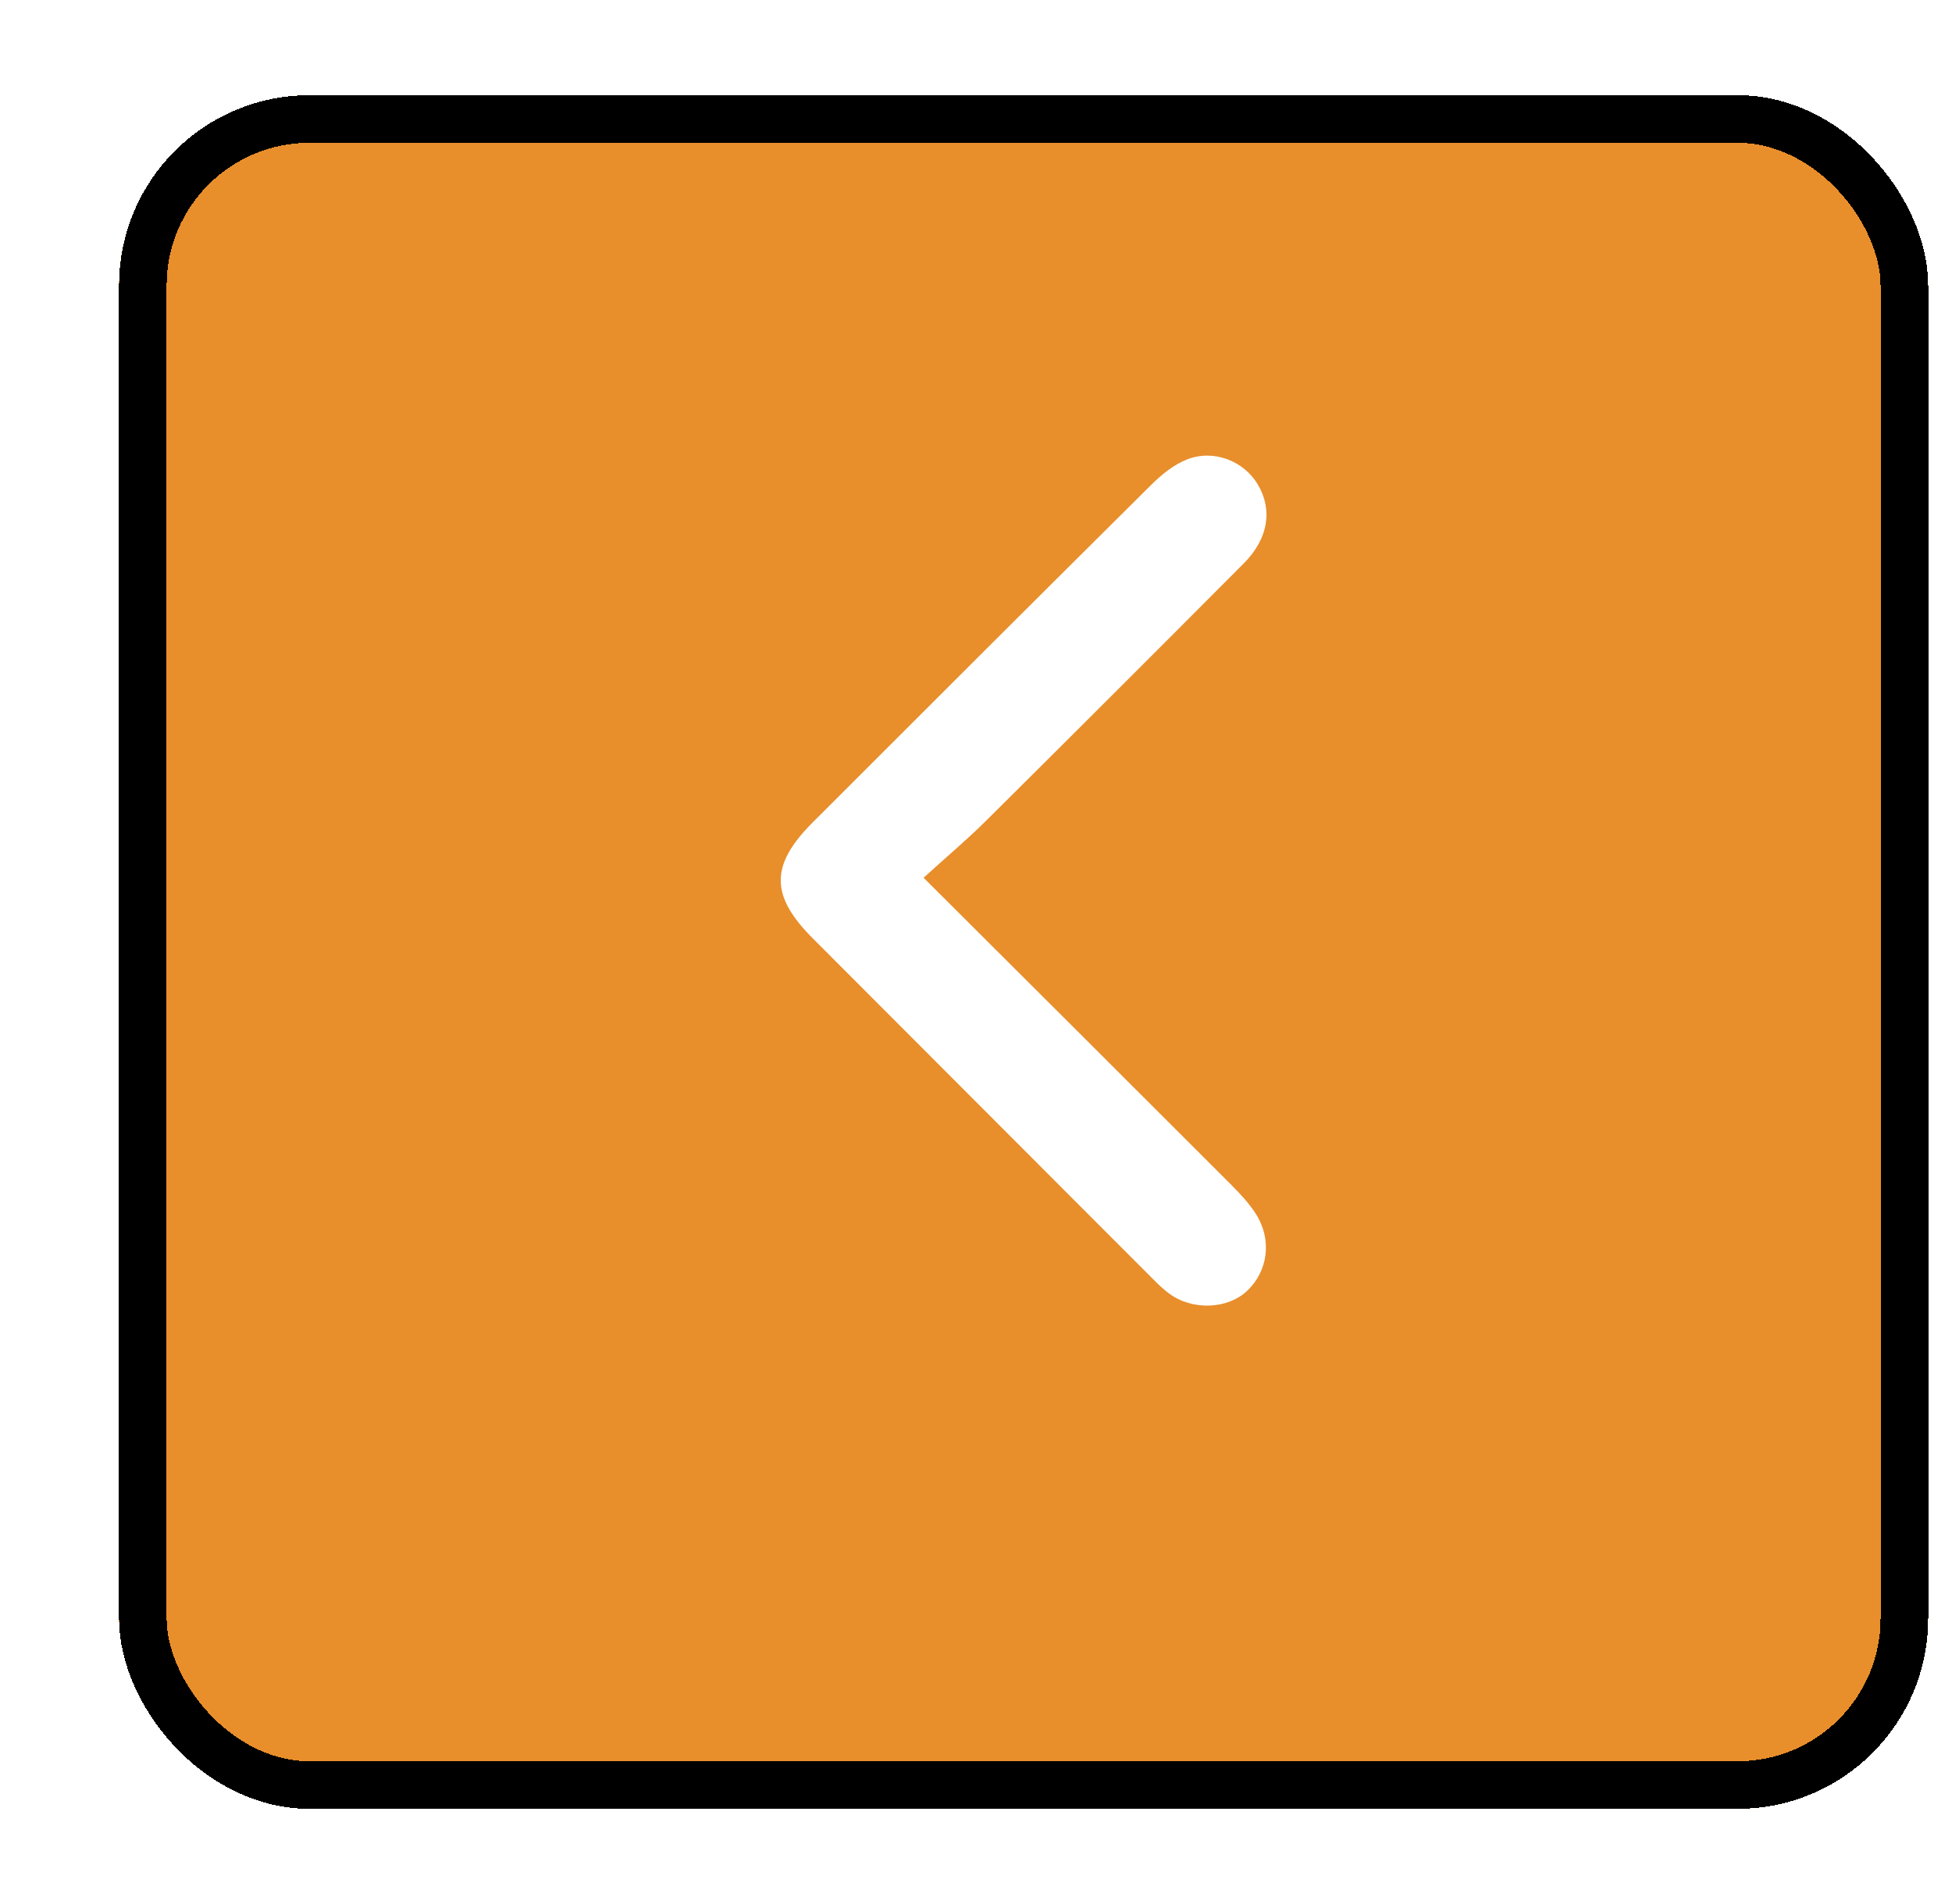
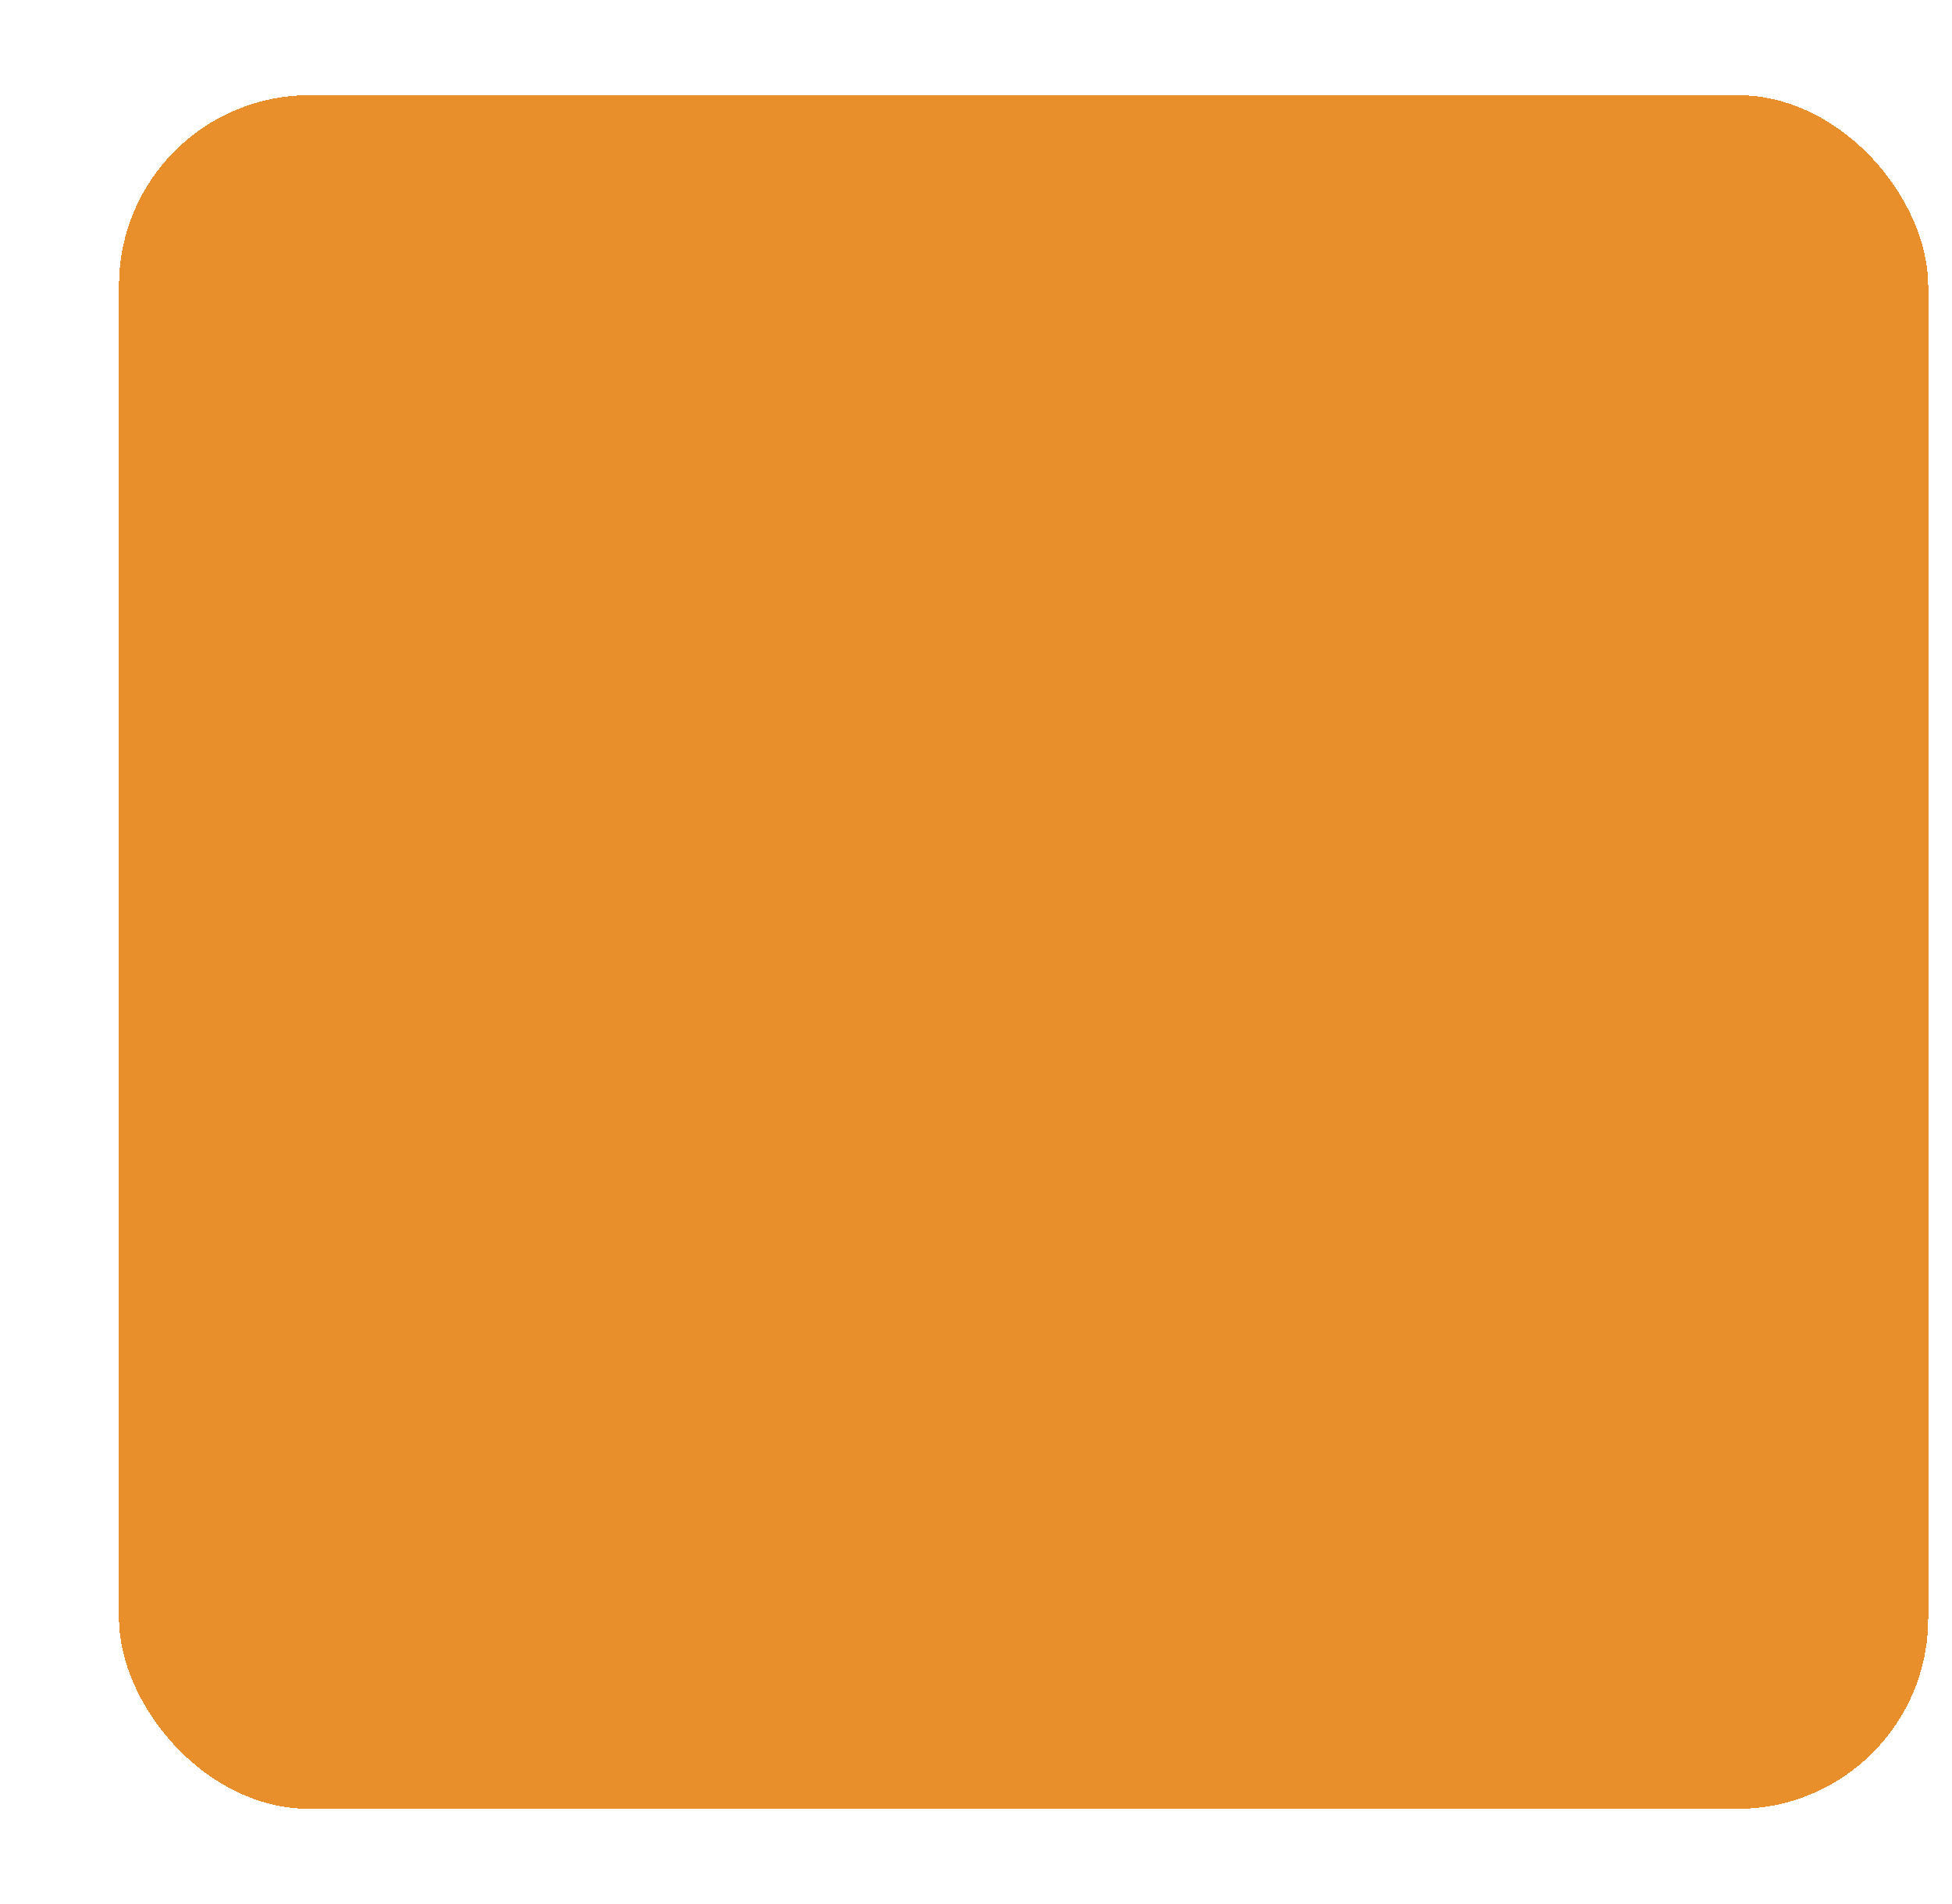
<svg xmlns="http://www.w3.org/2000/svg" width="41" height="40" viewBox="0 0 41 40" fill="none">
  <g filter="url(#filter0_d_159_13359)">
    <rect x="0.5" width="38" height="36" rx="4" fill="#E88E2B" shape-rendering="crispEdges" />
-     <rect x="1" y="0.5" width="37" height="35" rx="3.5" stroke="black" shape-rendering="crispEdges" />
    <g clip-path="url(#clip0_159_13359)">
      <g clip-path="url(#clip1_159_13359)">
-         <path d="M17.401 16.442C19.64 18.675 21.749 20.776 23.853 22.883C24.044 23.074 24.234 23.276 24.379 23.503C24.723 24.042 24.635 24.705 24.193 25.12C23.783 25.505 23.049 25.537 22.558 25.176C22.394 25.056 22.252 24.904 22.107 24.76C19.762 22.412 17.415 20.062 15.069 17.711C14.175 16.814 14.174 16.174 15.073 15.274C17.437 12.91 19.801 10.547 22.174 8.192C22.394 7.973 22.654 7.759 22.938 7.65C23.497 7.433 24.126 7.687 24.417 8.174C24.736 8.709 24.642 9.315 24.125 9.835C22.328 11.64 20.526 13.441 18.718 15.236C18.317 15.635 17.884 15.999 17.4 16.439L17.401 16.442Z" fill="white" />
-       </g>
+         </g>
    </g>
  </g>
  <defs>
    <filter id="filter0_d_159_13359" x="0.5" y="0" width="40" height="38" filterUnits="userSpaceOnUse" color-interpolation-filters="sRGB">
      <feFlood flood-opacity="0" result="BackgroundImageFix" />
      <feColorMatrix in="SourceAlpha" type="matrix" values="0 0 0 0 0 0 0 0 0 0 0 0 0 0 0 0 0 0 127 0" result="hardAlpha" />
      <feOffset dx="2" dy="2" />
      <feComposite in2="hardAlpha" operator="out" />
      <feColorMatrix type="matrix" values="0 0 0 0 0 0 0 0 0 0 0 0 0 0 0 0 0 0 1 0" />
      <feBlend mode="normal" in2="BackgroundImageFix" result="effect1_dropShadow_159_13359" />
      <feBlend mode="normal" in="SourceGraphic" in2="effect1_dropShadow_159_13359" result="shape" />
    </filter>
    <clipPath id="clip0_159_13359">
      <rect x="5.5" y="4" width="28" height="28" rx="2" fill="white" />
    </clipPath>
    <clipPath id="clip1_159_13359">
-       <rect width="17.857" height="14.284" fill="white" transform="translate(12.358 25.429) rotate(-90)" />
-     </clipPath>
+       </clipPath>
  </defs>
</svg>